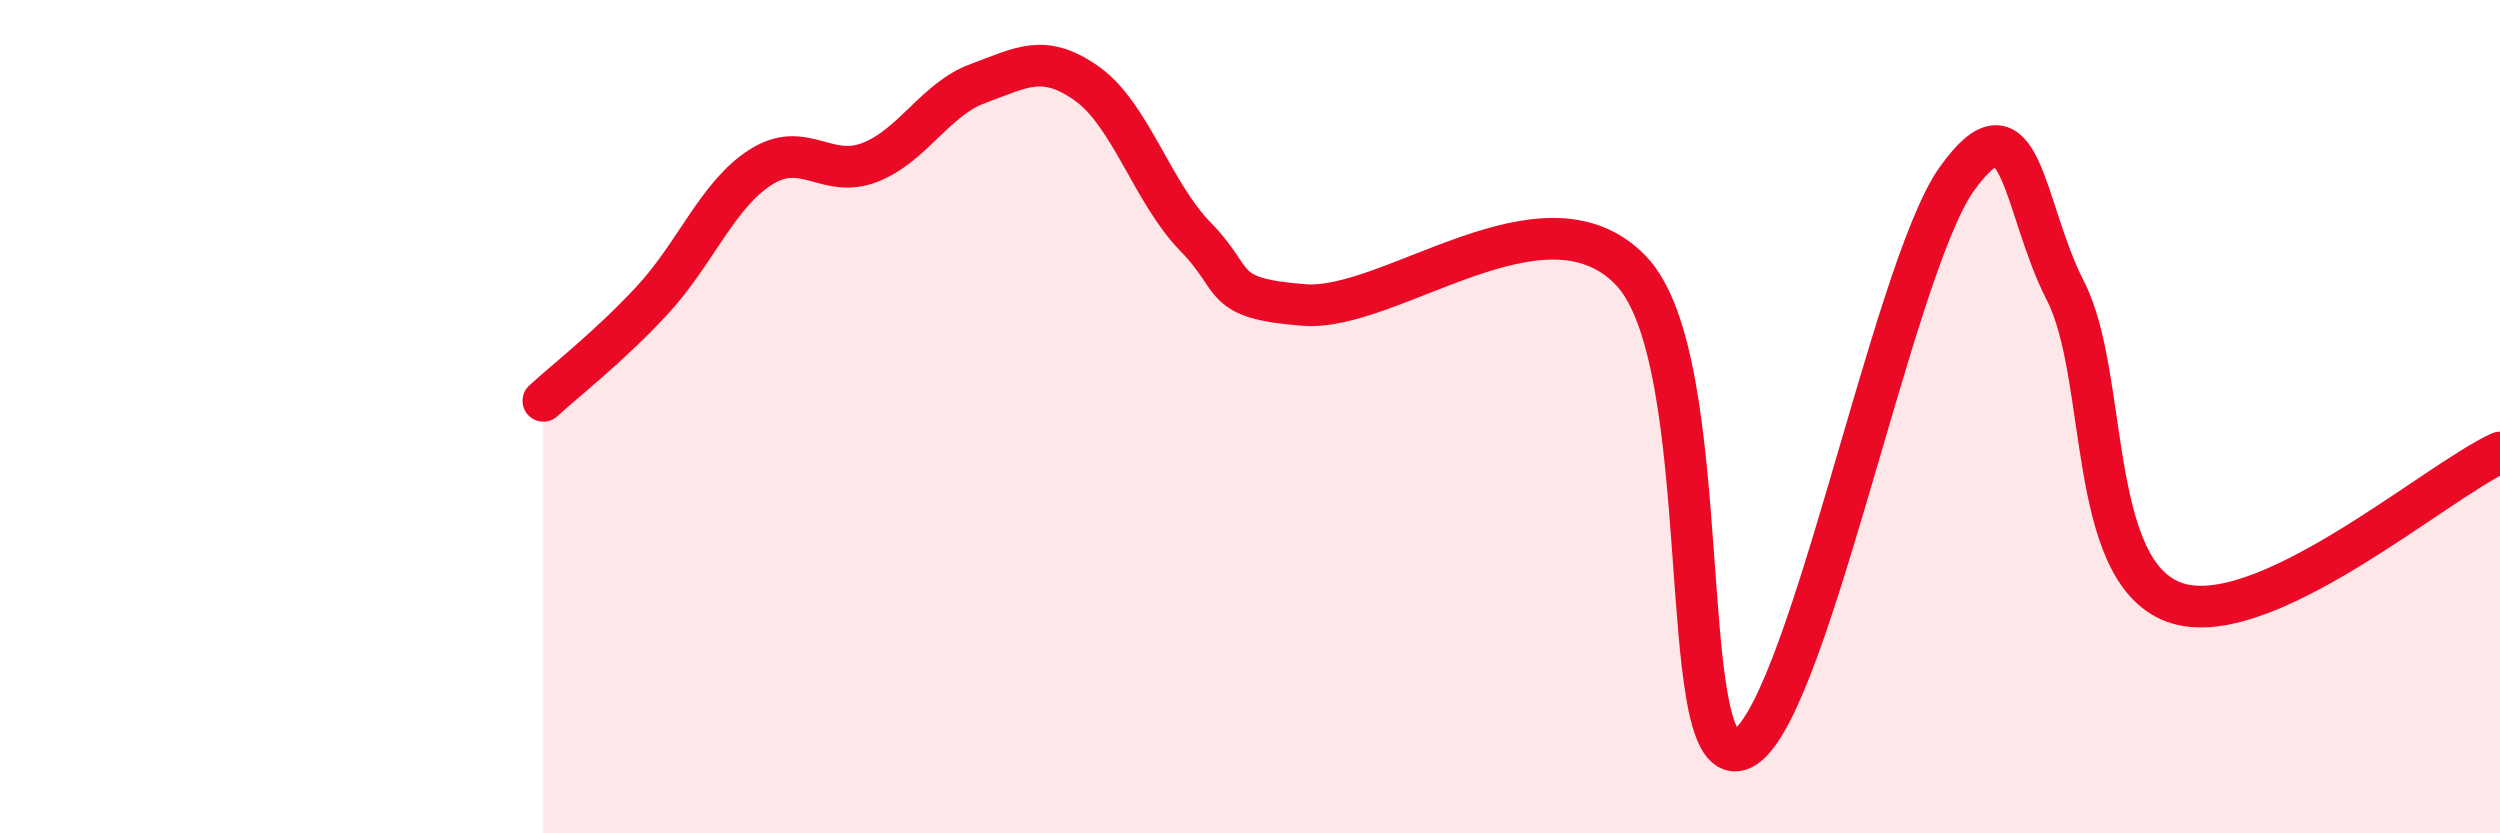
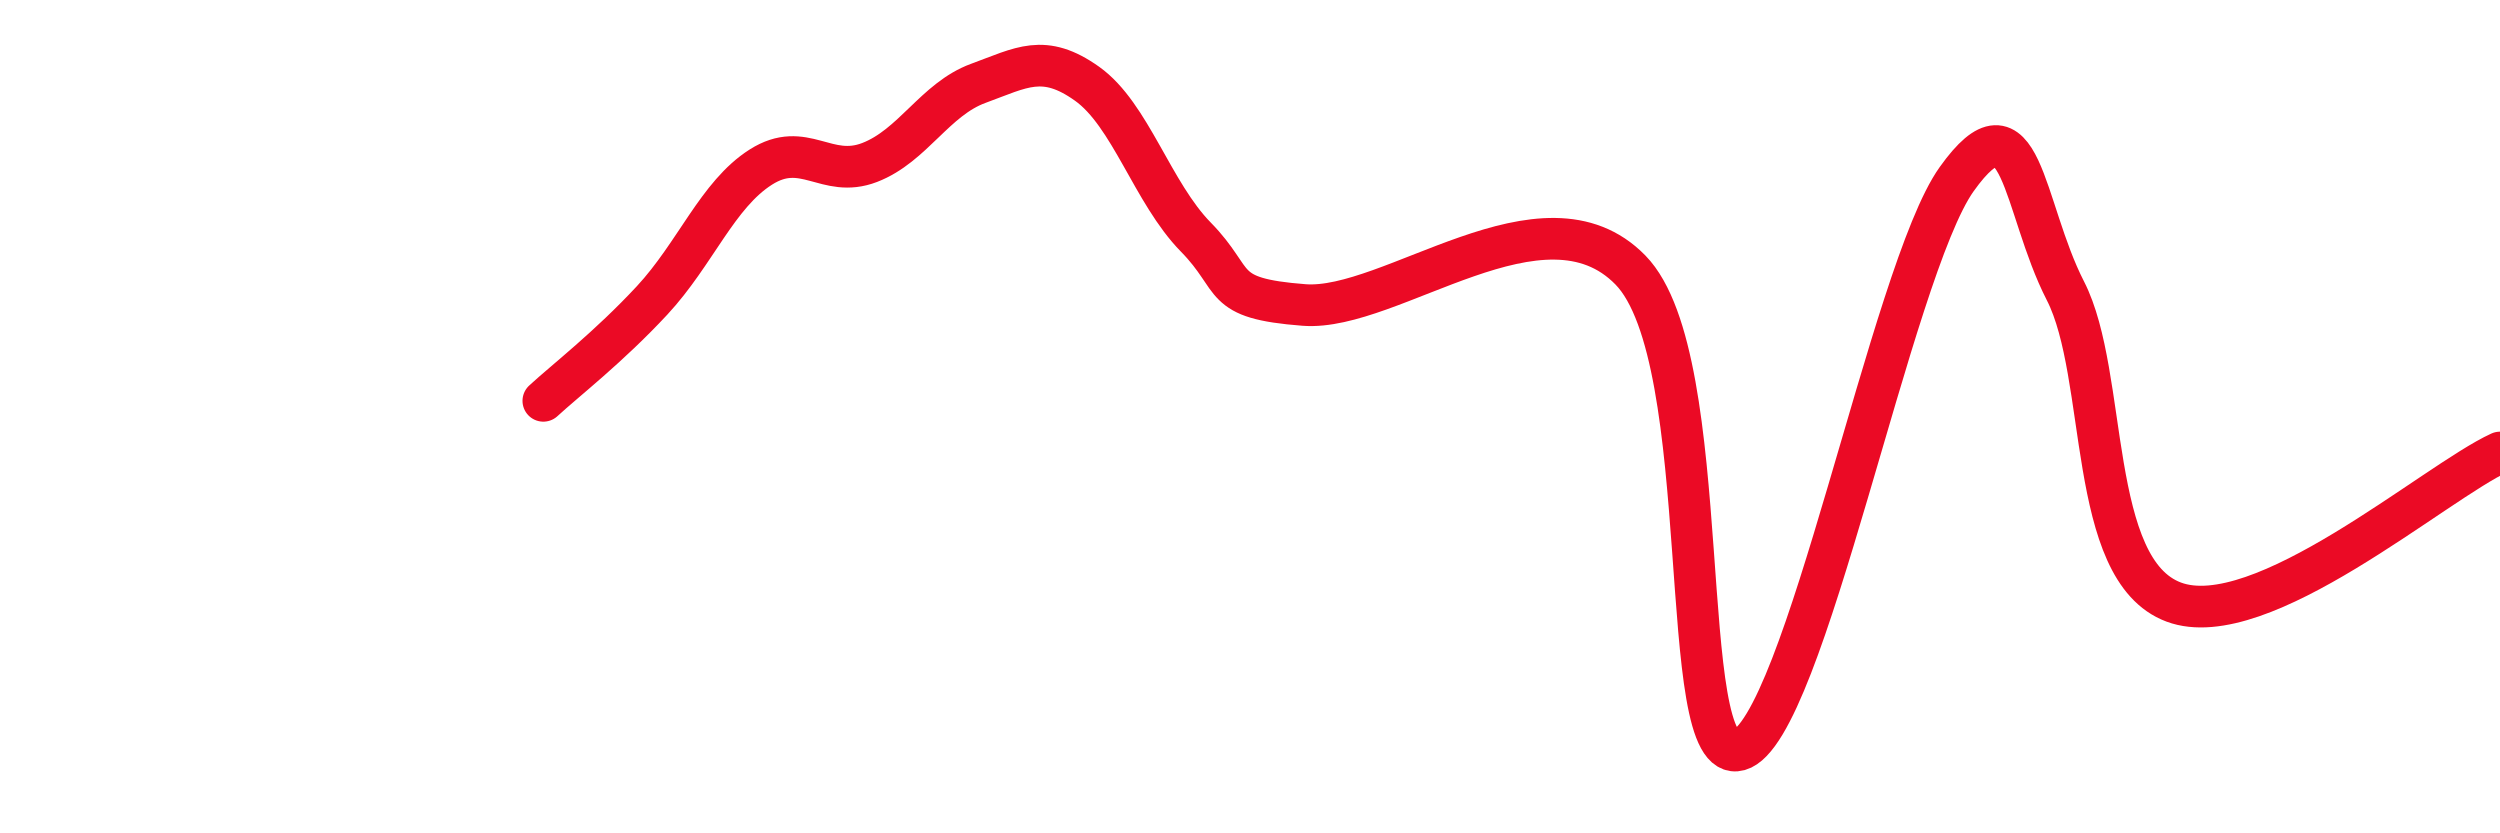
<svg xmlns="http://www.w3.org/2000/svg" width="60" height="20" viewBox="0 0 60 20">
-   <path d="M 13.04,9.62 C 13.56,9.14 14.61,8.33 15.65,7.21 C 16.69,6.09 17.22,4.67 18.26,4.01 C 19.3,3.35 19.83,4.3 20.87,3.9 C 21.91,3.5 22.44,2.38 23.48,2 C 24.52,1.62 25.05,1.27 26.09,2.01 C 27.13,2.75 27.66,4.63 28.7,5.69 C 29.74,6.75 29.21,7.16 31.3,7.32 C 33.39,7.48 37.04,4.34 39.13,6.48 C 41.22,8.62 40.17,18.44 41.74,18 C 43.31,17.56 45.39,6.5 46.96,4.3 C 48.53,2.1 48.53,4.95 49.57,6.98 C 50.61,9.01 50.08,13.67 52.17,14.45 C 54.26,15.23 58.43,11.58 60,10.86L60 20L13.04 20Z" fill="#EB0A25" opacity="0.1" stroke-linecap="round" stroke-linejoin="round" />
  <path d="M 13.04,9.62 C 13.56,9.14 14.61,8.33 15.65,7.21 C 16.69,6.09 17.22,4.67 18.26,4.01 C 19.3,3.35 19.83,4.3 20.87,3.9 C 21.91,3.5 22.44,2.38 23.48,2 C 24.52,1.62 25.05,1.27 26.09,2.01 C 27.13,2.75 27.66,4.63 28.7,5.69 C 29.74,6.75 29.21,7.16 31.3,7.32 C 33.39,7.48 37.04,4.34 39.13,6.48 C 41.22,8.62 40.17,18.44 41.74,18 C 43.31,17.56 45.39,6.5 46.96,4.3 C 48.53,2.1 48.53,4.95 49.57,6.98 C 50.61,9.01 50.08,13.67 52.17,14.45 C 54.26,15.23 58.43,11.58 60,10.86" stroke="#EB0A25" stroke-width="1" fill="none" stroke-linecap="round" stroke-linejoin="round" />
</svg>